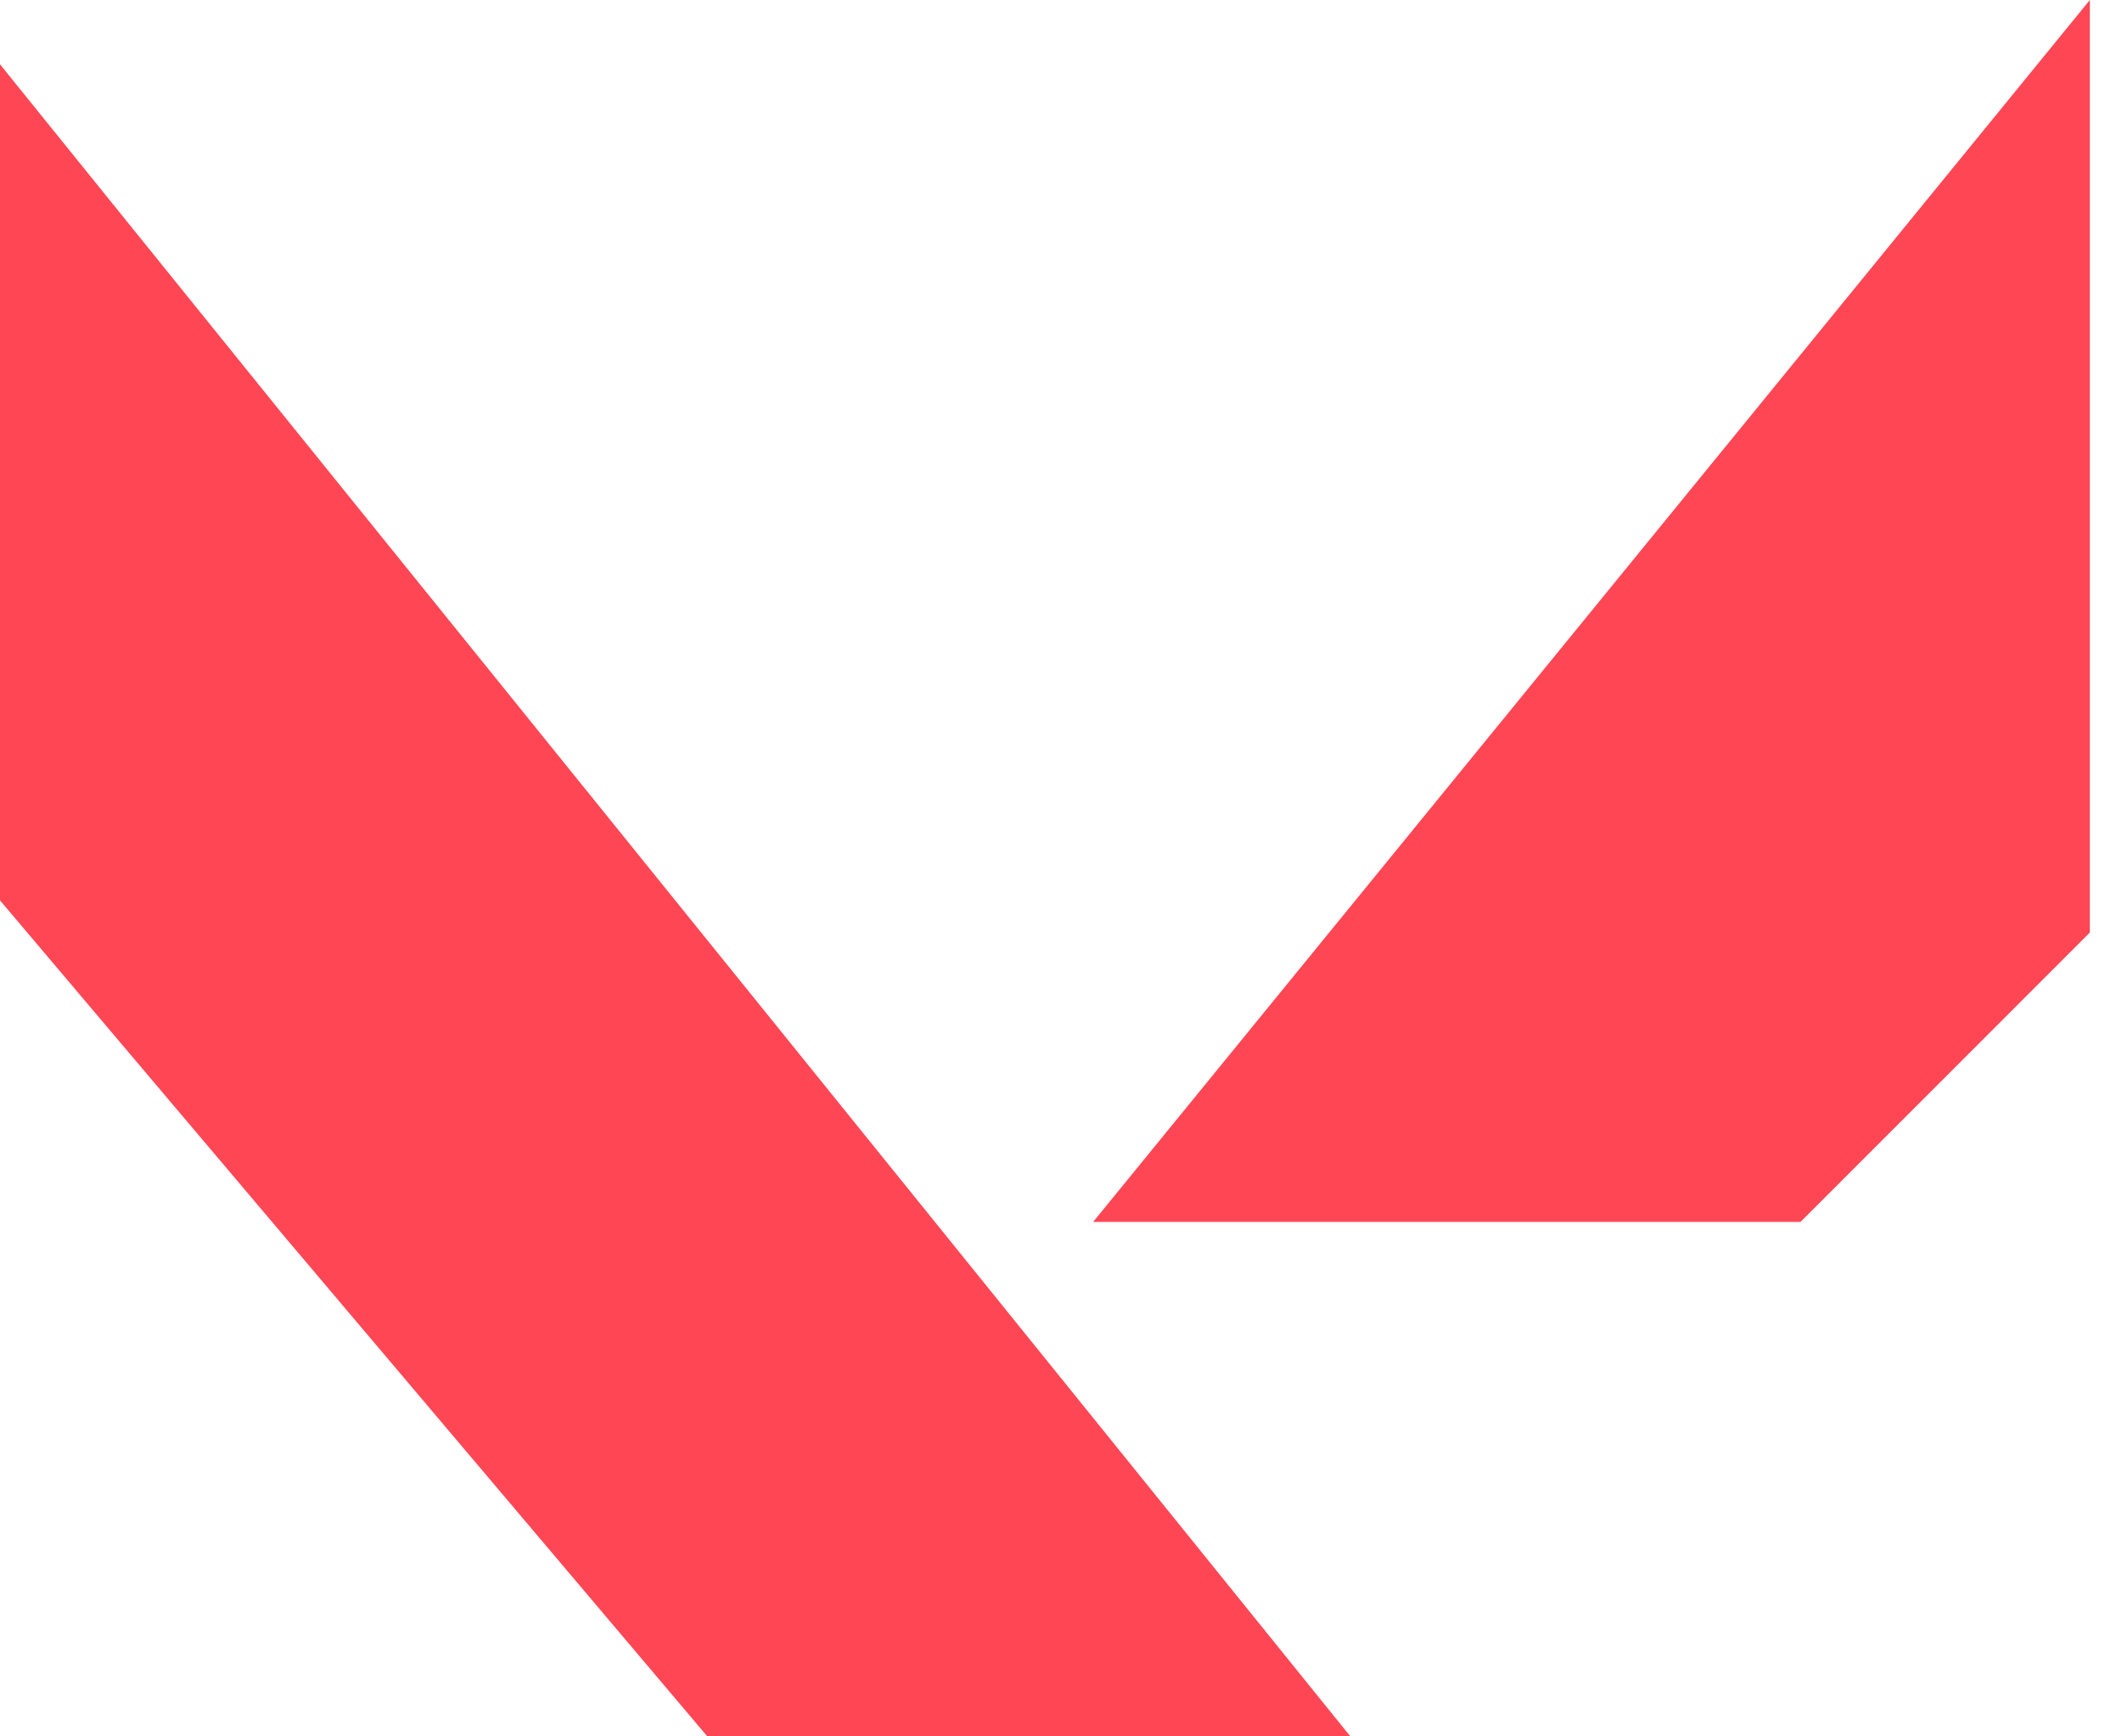
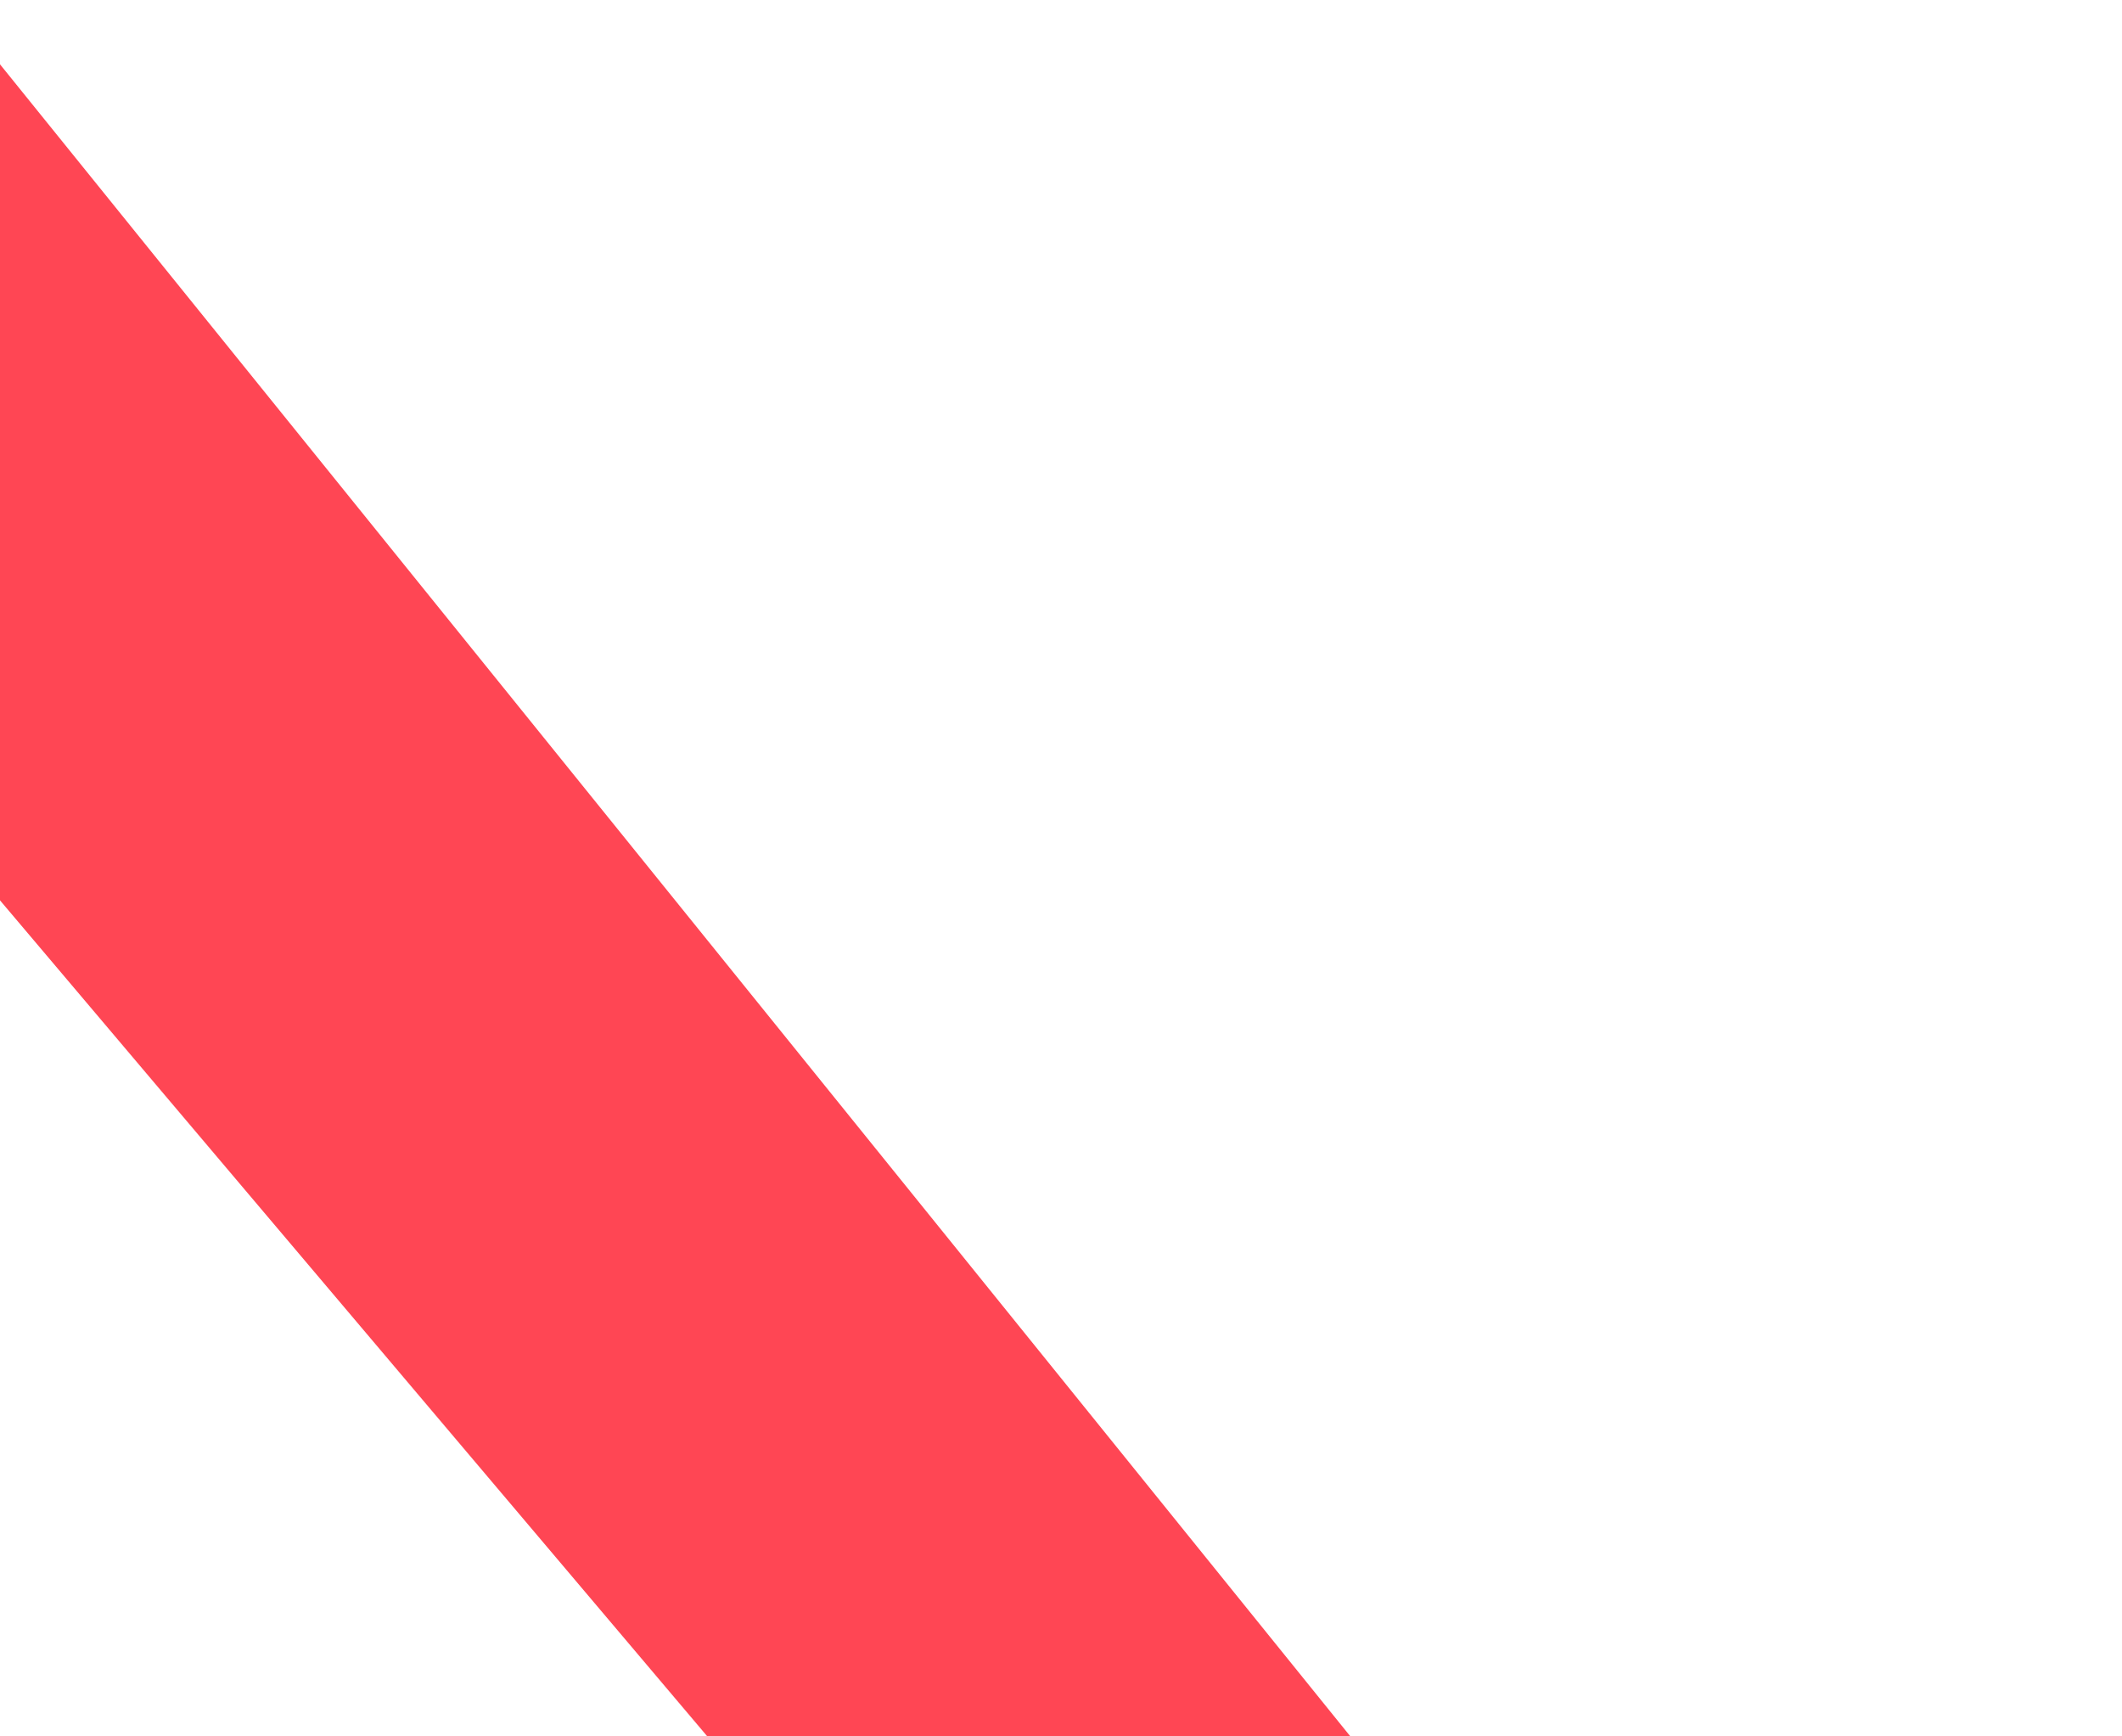
<svg xmlns="http://www.w3.org/2000/svg" width="33" height="27" viewBox="0 0 33 27" fill="none">
  <path d="M0 1V14L11 27H21L0 1Z" fill="#FF4654" />
-   <path d="M32.5 0V14.5L28 19H17L32.5 0Z" fill="#FF4654" />
</svg>